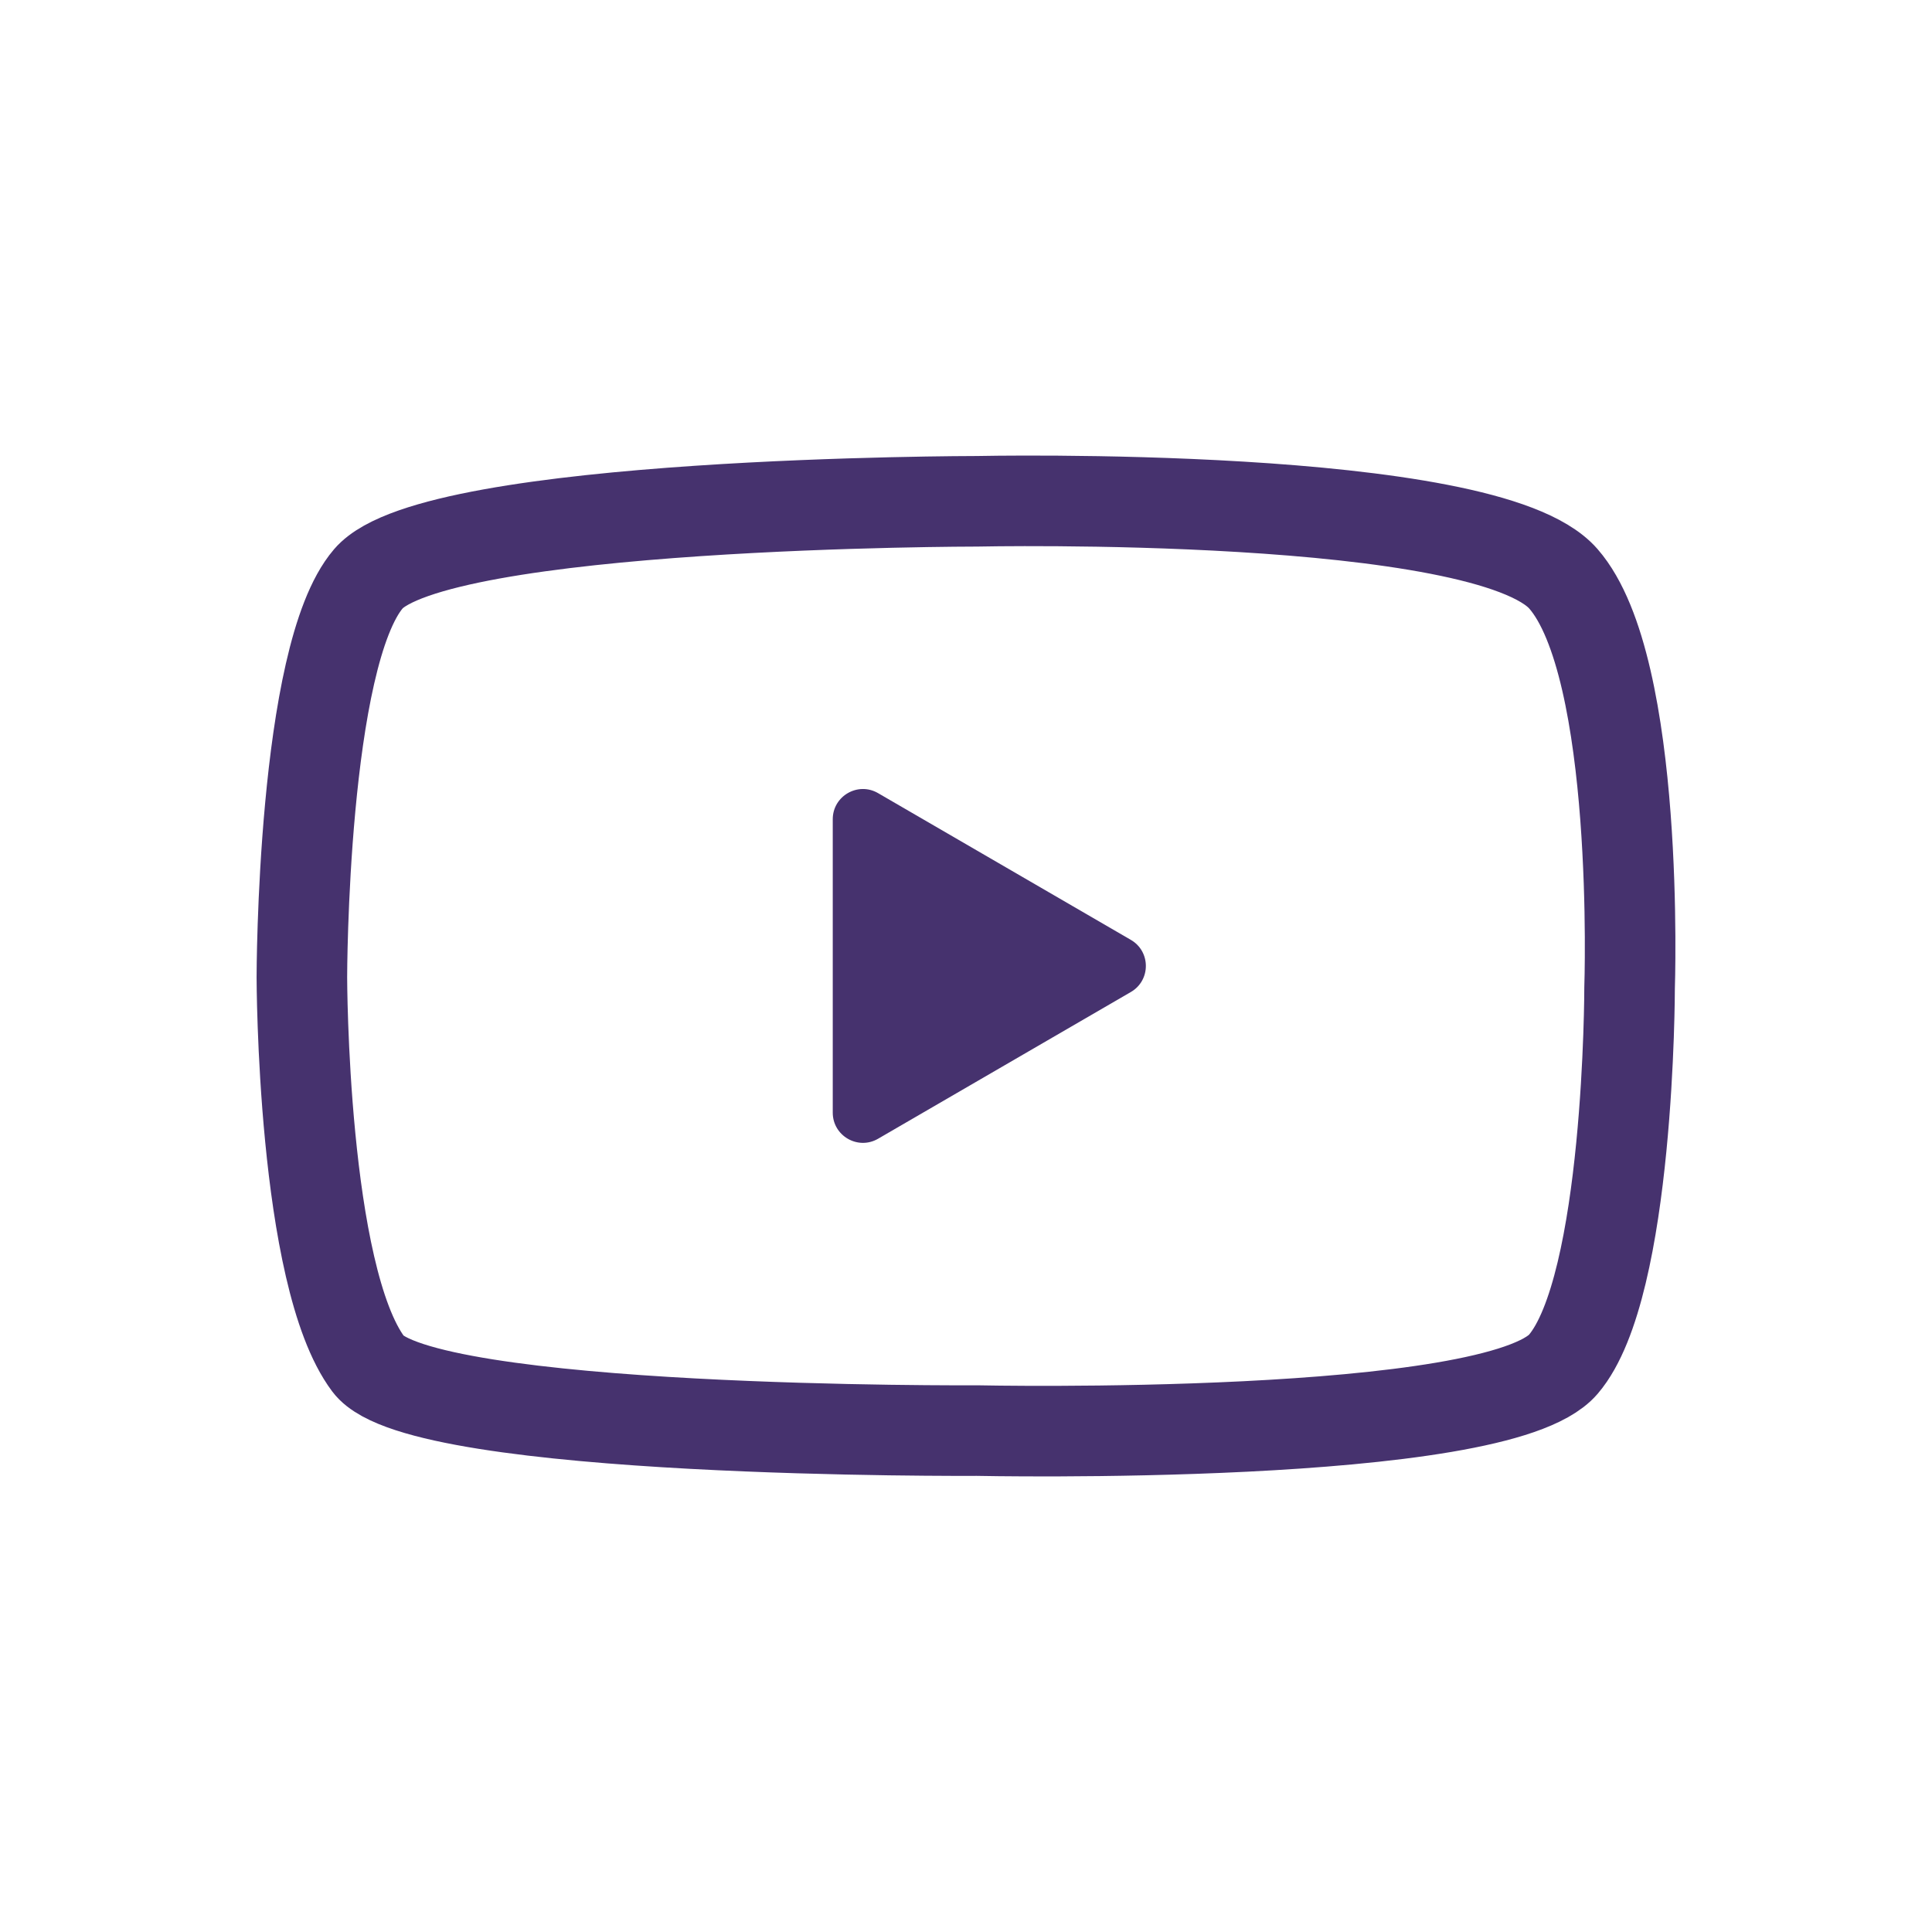
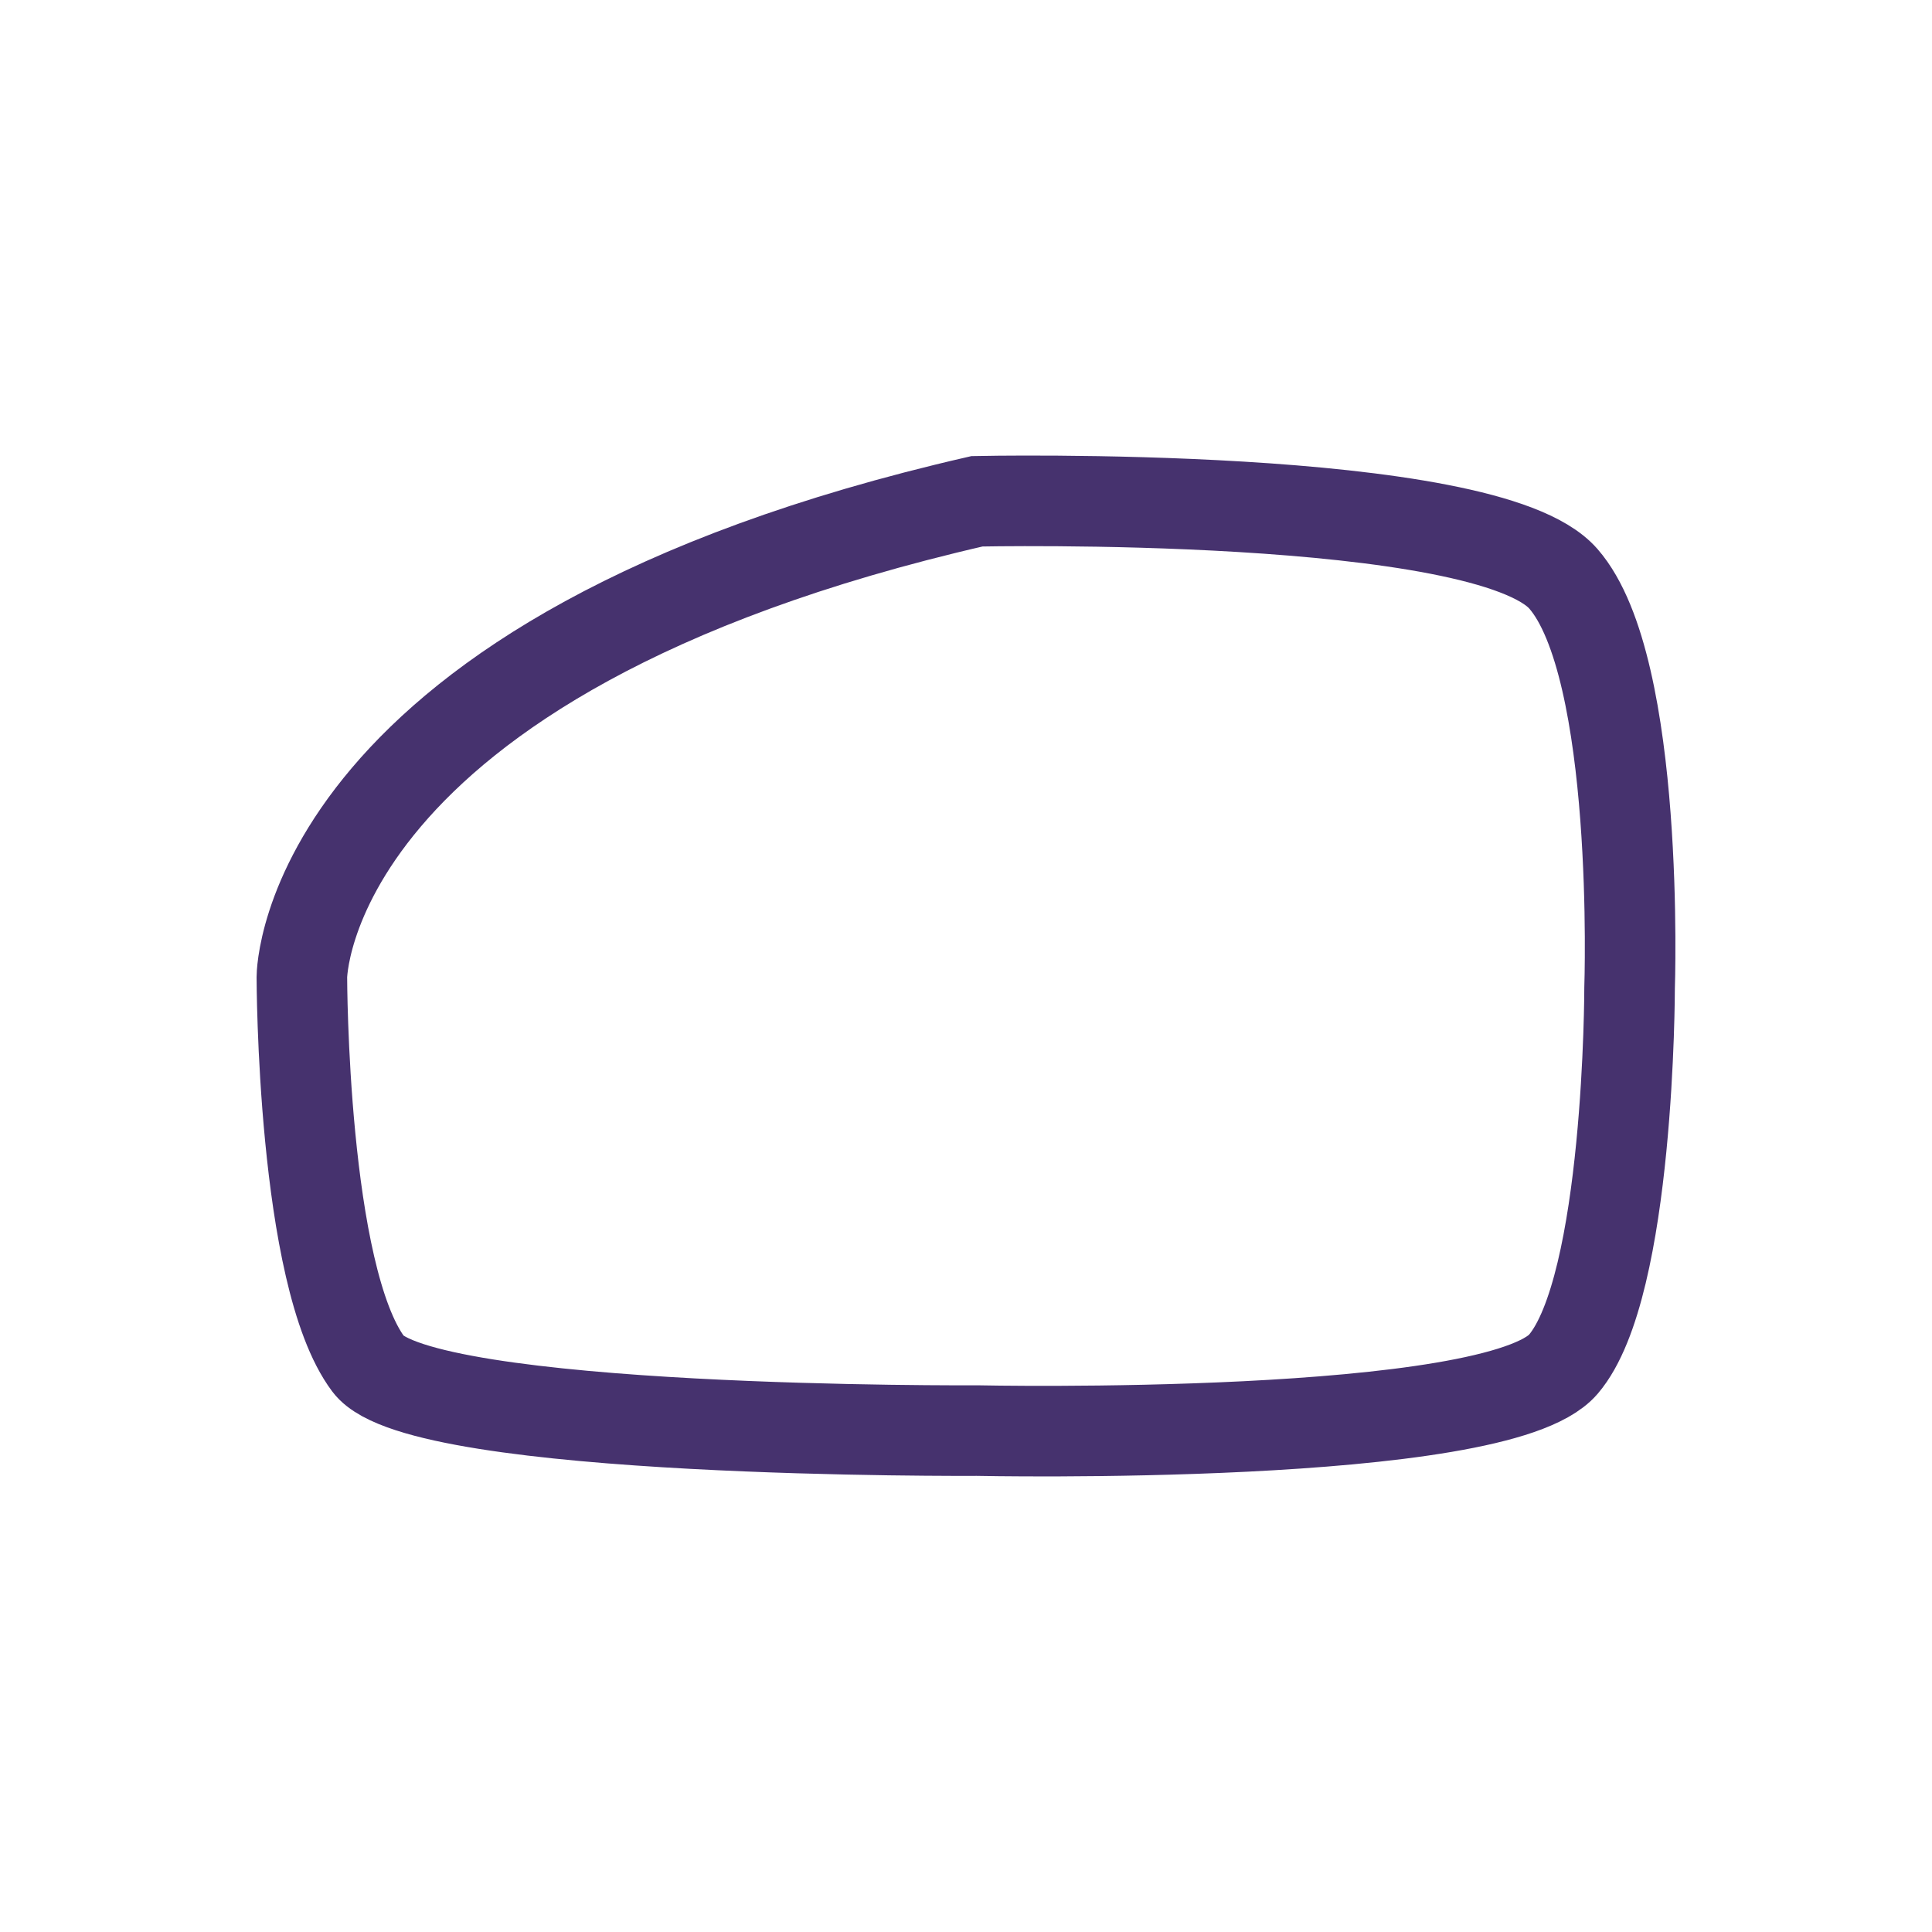
<svg xmlns="http://www.w3.org/2000/svg" fill="none" viewBox="0 0 32 32" height="32" width="32">
-   <path stroke-width="1.5" stroke="#46326E" d="M25.894 9.586C24.614 8.12 16.182 8.303 16.182 8.303C16.182 8.303 7.201 8.303 6.102 9.586C5.003 10.869 5 16.183 5 16.183C5 16.183 5.003 21.13 6.102 22.596C6.971 23.754 16.182 23.695 16.182 23.695C16.182 23.695 24.798 23.879 25.894 22.596C26.991 21.313 26.991 16.366 26.991 16.366C26.991 16.366 27.174 11.052 25.894 9.586Z" />
-   <path fill="#46326E" d="M14.544 13.137L18.73 15.567C19.062 15.759 19.062 16.239 18.73 16.431L14.544 18.861C14.211 19.055 13.793 18.814 13.793 18.429V13.569C13.793 13.184 14.211 12.943 14.544 13.137Z" />
+   <path stroke-width="1.5" stroke="#46326E" d="M25.894 9.586C24.614 8.12 16.182 8.303 16.182 8.303C5.003 10.869 5 16.183 5 16.183C5 16.183 5.003 21.13 6.102 22.596C6.971 23.754 16.182 23.695 16.182 23.695C16.182 23.695 24.798 23.879 25.894 22.596C26.991 21.313 26.991 16.366 26.991 16.366C26.991 16.366 27.174 11.052 25.894 9.586Z" />
</svg>